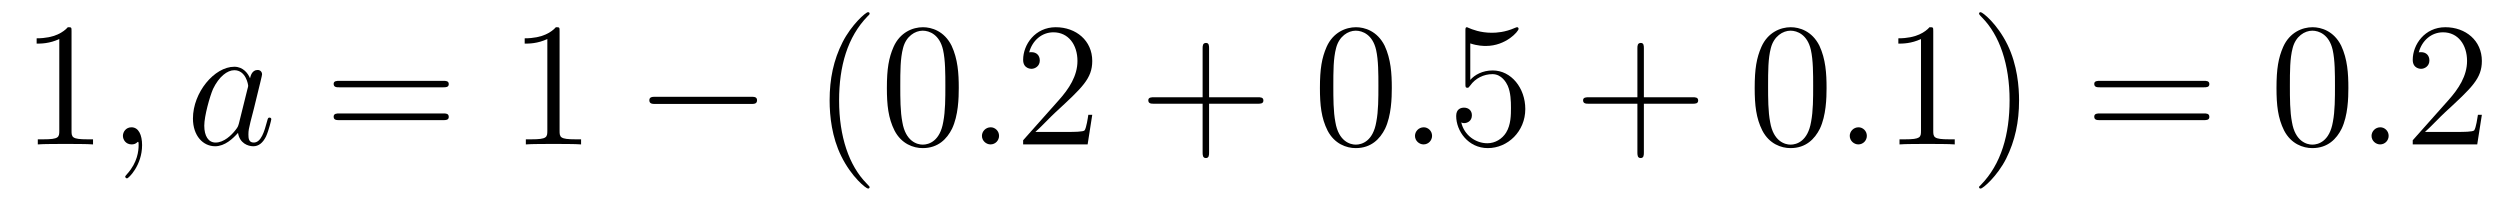
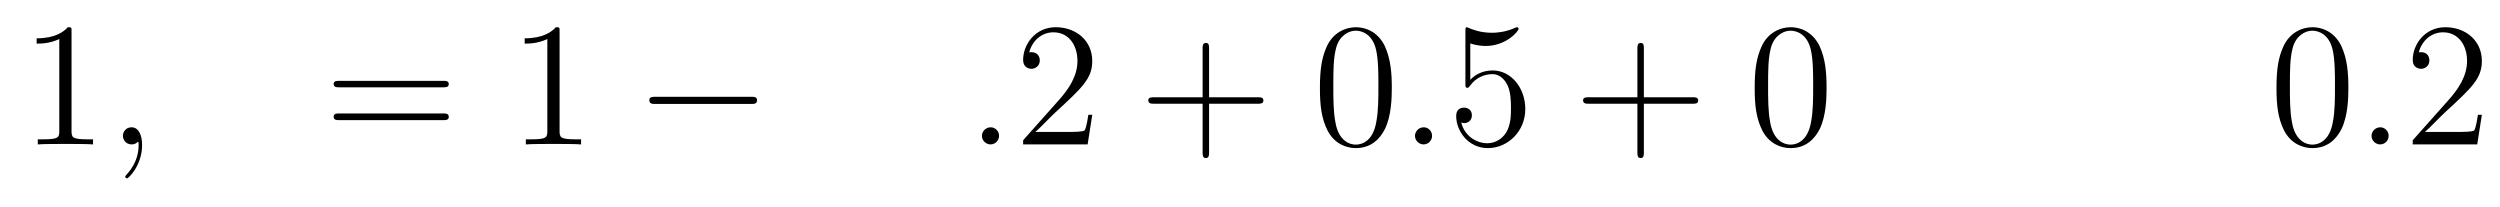
<svg xmlns="http://www.w3.org/2000/svg" height="14pt" version="1.1" viewBox="0 -14 169 14" width="169pt">
  <g id="page1">
    <g transform="matrix(1 0 0 1 -127 650)">
      <path d="M131.836 -661.879C131.836 -662.16 131.836 -662.16 131.586 -662.16C131.305 -661.848 130.711 -661.41 129.477 -661.41V-661.051C129.758 -661.051 130.352 -661.051 131.008 -661.363V-655.16C131.008 -654.723 130.977 -654.582 129.93 -654.582H129.555V-654.238C129.883 -654.27 131.039 -654.27 131.43 -654.27C131.82 -654.27 132.961 -654.27 133.289 -654.238V-654.582H132.914C131.867 -654.582 131.836 -654.723 131.836 -655.16V-661.879ZM134.277 -654.238" fill-rule="evenodd" />
      <path d="M136.605 -654.191C136.605 -654.879 136.371 -655.395 135.887 -655.395C135.512 -655.395 135.309 -655.082 135.309 -654.816C135.309 -654.566 135.496 -654.238 135.902 -654.238C136.059 -654.238 136.184 -654.285 136.293 -654.395C136.309 -654.41 136.324 -654.41 136.34 -654.41C136.371 -654.41 136.371 -654.254 136.371 -654.191C136.371 -653.801 136.293 -653.019 135.606 -652.254C135.465 -652.098 135.465 -652.082 135.465 -652.051C135.465 -652.004 135.527 -651.941 135.59 -651.941C135.684 -651.941 136.605 -652.816 136.605 -654.191ZM137.516 -654.238" fill-rule="evenodd" />
-       <path d="M143.152 -655.66C143.09 -655.457 143.09 -655.426 142.918 -655.207C142.652 -654.863 142.137 -654.363 141.574 -654.363C141.09 -654.363 140.809 -654.801 140.809 -655.504C140.809 -656.16 141.184 -657.488 141.402 -657.988C141.809 -658.832 142.371 -659.254 142.84 -659.254C143.621 -659.254 143.777 -658.285 143.777 -658.191C143.777 -658.176 143.746 -658.02 143.73 -657.988L143.152 -655.66ZM143.902 -658.707C143.777 -659.019 143.449 -659.488 142.84 -659.488C141.496 -659.488 140.043 -657.754 140.043 -655.988C140.043 -654.816 140.73 -654.113 141.543 -654.113C142.199 -654.113 142.746 -654.629 143.09 -655.02C143.199 -654.316 143.762 -654.113 144.121 -654.113S144.762 -654.332 144.981 -654.77C145.168 -655.176 145.34 -655.895 145.34 -655.941C145.34 -656.004 145.293 -656.051 145.215 -656.051C145.121 -656.051 145.105 -655.988 145.059 -655.816C144.871 -655.113 144.652 -654.363 144.152 -654.363C143.809 -654.363 143.793 -654.66 143.793 -654.91C143.793 -655.176 143.824 -655.316 143.934 -655.77C144.012 -656.066 144.074 -656.332 144.168 -656.676C144.606 -658.473 144.715 -658.895 144.715 -658.973C144.715 -659.145 144.59 -659.27 144.418 -659.27C144.027 -659.27 143.934 -658.848 143.902 -658.707ZM145.676 -654.238" fill-rule="evenodd" />
      <path d="M156.961 -658.098C157.133 -658.098 157.336 -658.098 157.336 -658.316C157.336 -658.535 157.133 -658.535 156.961 -658.535H149.945C149.773 -658.535 149.555 -658.535 149.555 -658.332C149.555 -658.098 149.758 -658.098 149.945 -658.098H156.961ZM156.961 -655.879C157.133 -655.879 157.336 -655.879 157.336 -656.098C157.336 -656.332 157.133 -656.332 156.961 -656.332H149.945C149.773 -656.332 149.555 -656.332 149.555 -656.113C149.555 -655.879 149.758 -655.879 149.945 -655.879H156.961ZM158.031 -654.238" fill-rule="evenodd" />
      <path d="M164.828 -661.879C164.828 -662.16 164.828 -662.16 164.578 -662.16C164.297 -661.848 163.703 -661.41 162.469 -661.41V-661.051C162.75 -661.051 163.344 -661.051 164 -661.363V-655.16C164 -654.723 163.969 -654.582 162.922 -654.582H162.547V-654.238C162.875 -654.27 164.031 -654.27 164.422 -654.27C164.813 -654.27 165.953 -654.27 166.281 -654.238V-654.582H165.906C164.859 -654.582 164.828 -654.723 164.828 -655.16V-661.879ZM167.27 -654.238" fill-rule="evenodd" />
      <path d="M177.77 -656.973C177.973 -656.973 178.176 -656.973 178.176 -657.223C178.176 -657.457 177.973 -657.457 177.77 -657.457H171.316C171.113 -657.457 170.895 -657.457 170.895 -657.223C170.895 -656.973 171.113 -656.973 171.316 -656.973H177.77ZM179.148 -654.238" fill-rule="evenodd" />
-       <path d="M185.785 -651.348C185.785 -651.379 185.785 -651.395 185.582 -651.598C184.395 -652.801 183.723 -654.77 183.723 -657.207C183.723 -659.52 184.285 -661.504 185.66 -662.91C185.785 -663.02 185.785 -663.051 185.785 -663.082C185.785 -663.16 185.723 -663.176 185.676 -663.176C185.52 -663.176 184.551 -662.316 183.957 -661.145C183.348 -659.941 183.082 -658.676 183.082 -657.207C183.082 -656.145 183.238 -654.723 183.863 -653.457C184.566 -652.02 185.551 -651.254 185.676 -651.254C185.723 -651.254 185.785 -651.27 185.785 -651.348ZM191.813 -658.051C191.813 -659.035 191.75 -660.004 191.328 -660.91C190.828 -661.91 189.969 -662.16 189.391 -662.16C188.703 -662.16 187.844 -661.816 187.406 -660.832C187.078 -660.082 186.953 -659.348 186.953 -658.051C186.953 -656.895 187.047 -656.019 187.469 -655.176C187.938 -654.27 188.75 -653.988 189.375 -653.988C190.422 -653.988 191.016 -654.613 191.359 -655.301C191.781 -656.191 191.813 -657.363 191.813 -658.051ZM189.375 -654.223C189 -654.223 188.219 -654.441 188 -655.738C187.859 -656.457 187.859 -657.363 187.859 -658.191C187.859 -659.176 187.859 -660.051 188.047 -660.754C188.25 -661.551 188.859 -661.926 189.375 -661.926C189.828 -661.926 190.516 -661.66 190.75 -660.629C190.906 -659.941 190.906 -659.004 190.906 -658.191C190.906 -657.395 190.906 -656.488 190.766 -655.77C190.547 -654.457 189.797 -654.223 189.375 -654.223ZM192.348 -654.238" fill-rule="evenodd" />
      <path d="M194.536 -654.816C194.536 -655.16 194.254 -655.395 193.973 -655.395C193.628 -655.395 193.379 -655.113 193.379 -654.816C193.379 -654.473 193.675 -654.238 193.957 -654.238C194.3 -654.238 194.536 -654.519 194.536 -654.816ZM195.586 -654.238" fill-rule="evenodd" />
      <path d="M200.836 -656.238H200.57C200.539 -656.035 200.446 -655.379 200.321 -655.191C200.242 -655.082 199.555 -655.082 199.195 -655.082H196.992C197.321 -655.363 198.04 -656.129 198.352 -656.41C200.164 -658.082 200.836 -658.691 200.836 -659.879C200.836 -661.254 199.742 -662.16 198.367 -662.16C196.976 -662.16 196.164 -660.988 196.164 -659.957C196.164 -659.348 196.696 -659.348 196.727 -659.348C196.976 -659.348 197.29 -659.535 197.29 -659.91C197.29 -660.254 197.07 -660.473 196.727 -660.473C196.618 -660.473 196.602 -660.473 196.571 -660.457C196.789 -661.269 197.43 -661.816 198.211 -661.816C199.226 -661.816 199.836 -660.973 199.836 -659.879C199.836 -658.863 199.258 -657.988 198.57 -657.223L196.164 -654.519V-654.238H200.524L200.836 -656.238ZM201.464 -654.238" fill-rule="evenodd" />
      <path d="M208.734 -656.988H212.032C212.203 -656.988 212.406 -656.988 212.406 -657.207S212.203 -657.426 212.032 -657.426H208.734V-660.723C208.734 -660.894 208.734 -661.098 208.531 -661.098C208.297 -661.098 208.297 -660.894 208.297 -660.723V-657.426H205.015C204.844 -657.426 204.625 -657.426 204.625 -657.223C204.625 -656.988 204.828 -656.988 205.015 -656.988H208.297V-653.707C208.297 -653.535 208.297 -653.316 208.516 -653.316C208.734 -653.316 208.734 -653.52 208.734 -653.707V-656.988ZM213.102 -654.238" fill-rule="evenodd" />
      <path d="M221.086 -658.051C221.086 -659.035 221.023 -660.004 220.602 -660.91C220.102 -661.91 219.242 -662.16 218.664 -662.16C217.976 -662.16 217.117 -661.816 216.679 -660.832C216.352 -660.082 216.227 -659.348 216.227 -658.051C216.227 -656.895 216.32 -656.019 216.742 -655.176C217.211 -654.27 218.023 -653.988 218.648 -653.988C219.695 -653.988 220.289 -654.613 220.633 -655.301C221.054 -656.191 221.086 -657.363 221.086 -658.051ZM218.648 -654.223C218.274 -654.223 217.492 -654.441 217.273 -655.738C217.133 -656.457 217.133 -657.363 217.133 -658.191C217.133 -659.176 217.133 -660.051 217.32 -660.754C217.524 -661.551 218.132 -661.926 218.648 -661.926C219.102 -661.926 219.79 -661.66 220.024 -660.629C220.18 -659.941 220.18 -659.004 220.18 -658.191C220.18 -657.395 220.18 -656.488 220.039 -655.77C219.821 -654.457 219.071 -654.223 218.648 -654.223ZM221.621 -654.238" fill-rule="evenodd" />
      <path d="M223.808 -654.816C223.808 -655.16 223.528 -655.395 223.246 -655.395C222.902 -655.395 222.653 -655.113 222.653 -654.816C222.653 -654.473 222.949 -654.238 223.23 -654.238C223.574 -654.238 223.808 -654.519 223.808 -654.816ZM224.86 -654.238" fill-rule="evenodd" />
      <path d="M226.391 -661.066C226.891 -660.894 227.312 -660.894 227.453 -660.894C228.797 -660.894 229.656 -661.879 229.656 -662.051C229.656 -662.098 229.625 -662.16 229.562 -662.16C229.531 -662.16 229.516 -662.16 229.406 -662.113C228.734 -661.816 228.156 -661.785 227.844 -661.785C227.063 -661.785 226.5 -662.019 226.282 -662.113C226.188 -662.16 226.172 -662.16 226.157 -662.16C226.062 -662.16 226.062 -662.082 226.062 -661.895V-658.348C226.062 -658.129 226.062 -658.066 226.204 -658.066C226.266 -658.066 226.282 -658.082 226.391 -658.223C226.734 -658.707 227.297 -658.988 227.891 -658.988C228.516 -658.988 228.828 -658.41 228.922 -658.207C229.126 -657.738 229.141 -657.16 229.141 -656.707S229.141 -655.566 228.812 -655.035C228.547 -654.613 228.078 -654.316 227.546 -654.316C226.765 -654.316 225.984 -654.848 225.781 -655.723C225.844 -655.691 225.906 -655.676 225.968 -655.676C226.172 -655.676 226.5 -655.801 226.5 -656.207C226.5 -656.535 226.266 -656.723 225.968 -656.723C225.75 -656.723 225.438 -656.629 225.438 -656.16C225.438 -655.145 226.25 -653.988 227.578 -653.988C228.922 -653.988 230.11 -655.113 230.11 -656.629C230.11 -658.051 229.157 -659.238 227.906 -659.238C227.219 -659.238 226.687 -658.941 226.391 -658.598V-661.066ZM230.738 -654.238" fill-rule="evenodd" />
      <path d="M238.126 -656.988H241.422C241.594 -656.988 241.796 -656.988 241.796 -657.207S241.594 -657.426 241.422 -657.426H238.126V-660.723C238.126 -660.894 238.126 -661.098 237.922 -661.098C237.688 -661.098 237.688 -660.894 237.688 -660.723V-657.426H234.407C234.234 -657.426 234.016 -657.426 234.016 -657.223C234.016 -656.988 234.218 -656.988 234.407 -656.988H237.688V-653.707C237.688 -653.535 237.688 -653.316 237.906 -653.316C238.126 -653.316 238.126 -653.52 238.126 -653.707V-656.988ZM242.492 -654.238" fill-rule="evenodd" />
      <path d="M250.476 -658.051C250.476 -659.035 250.414 -660.004 249.992 -660.91C249.492 -661.91 248.633 -662.16 248.054 -662.16C247.367 -662.16 246.508 -661.816 246.071 -660.832C245.742 -660.082 245.617 -659.348 245.617 -658.051C245.617 -656.895 245.711 -656.019 246.133 -655.176C246.601 -654.27 247.414 -653.988 248.039 -653.988C249.086 -653.988 249.679 -654.613 250.024 -655.301C250.445 -656.191 250.476 -657.363 250.476 -658.051ZM248.039 -654.223C247.664 -654.223 246.883 -654.441 246.664 -655.738C246.523 -656.457 246.523 -657.363 246.523 -658.191C246.523 -659.176 246.523 -660.051 246.71 -660.754C246.914 -661.551 247.524 -661.926 248.039 -661.926C248.492 -661.926 249.18 -661.66 249.414 -660.629C249.57 -659.941 249.57 -659.004 249.57 -658.191C249.57 -657.395 249.57 -656.488 249.43 -655.77C249.211 -654.457 248.461 -654.223 248.039 -654.223ZM251.011 -654.238" fill-rule="evenodd" />
-       <path d="M253.199 -654.816C253.199 -655.16 252.918 -655.395 252.637 -655.395C252.293 -655.395 252.043 -655.113 252.043 -654.816C252.043 -654.473 252.34 -654.238 252.622 -654.238C252.965 -654.238 253.199 -654.519 253.199 -654.816ZM254.25 -654.238" fill-rule="evenodd" />
-       <path d="M257.688 -661.879C257.688 -662.16 257.688 -662.16 257.437 -662.16C257.156 -661.848 256.562 -661.41 255.328 -661.41V-661.051C255.61 -661.051 256.204 -661.051 256.859 -661.363V-655.16C256.859 -654.723 256.828 -654.582 255.781 -654.582H255.407V-654.238C255.734 -654.27 256.891 -654.27 257.281 -654.27C257.672 -654.27 258.812 -654.27 259.141 -654.238V-654.582H258.766C257.719 -654.582 257.688 -654.723 257.688 -655.16V-661.879ZM263.489 -657.207C263.489 -658.113 263.378 -659.598 262.708 -660.973C262.004 -662.41 261.019 -663.176 260.894 -663.176C260.848 -663.176 260.785 -663.16 260.785 -663.082C260.785 -663.051 260.785 -663.02 260.988 -662.816C262.176 -661.613 262.848 -659.645 262.848 -657.223C262.848 -654.91 262.285 -652.91 260.91 -651.504C260.785 -651.395 260.785 -651.379 260.785 -651.348C260.785 -651.27 260.848 -651.254 260.894 -651.254C261.05 -651.254 262.02 -652.098 262.613 -653.27C263.222 -654.488 263.489 -655.77 263.489 -657.207ZM264.688 -654.238" fill-rule="evenodd" />
-       <path d="M275.976 -658.098C276.149 -658.098 276.352 -658.098 276.352 -658.316C276.352 -658.535 276.149 -658.535 275.976 -658.535H268.961C268.789 -658.535 268.571 -658.535 268.571 -658.332C268.571 -658.098 268.774 -658.098 268.961 -658.098H275.976ZM275.976 -655.879C276.149 -655.879 276.352 -655.879 276.352 -656.098C276.352 -656.332 276.149 -656.332 275.976 -656.332H268.961C268.789 -656.332 268.571 -656.332 268.571 -656.113C268.571 -655.879 268.774 -655.879 268.961 -655.879H275.976ZM277.046 -654.238" fill-rule="evenodd" />
      <path d="M285.75 -658.051C285.75 -659.035 285.688 -660.004 285.265 -660.91C284.766 -661.91 283.907 -662.16 283.328 -662.16C282.641 -662.16 281.782 -661.816 281.344 -660.832C281.016 -660.082 280.891 -659.348 280.891 -658.051C280.891 -656.895 280.985 -656.019 281.406 -655.176C281.875 -654.27 282.688 -653.988 283.313 -653.988C284.359 -653.988 284.953 -654.613 285.296 -655.301C285.719 -656.191 285.75 -657.363 285.75 -658.051ZM283.313 -654.223C282.937 -654.223 282.156 -654.441 281.938 -655.738C281.797 -656.457 281.797 -657.363 281.797 -658.191C281.797 -659.176 281.797 -660.051 281.984 -660.754C282.187 -661.551 282.797 -661.926 283.313 -661.926C283.765 -661.926 284.453 -661.66 284.688 -660.629C284.844 -659.941 284.844 -659.004 284.844 -658.191C284.844 -657.395 284.844 -656.488 284.704 -655.77C284.484 -654.457 283.734 -654.223 283.313 -654.223ZM286.285 -654.238" fill-rule="evenodd" />
      <path d="M288.473 -654.816C288.473 -655.16 288.192 -655.395 287.91 -655.395C287.567 -655.395 287.316 -655.113 287.316 -654.816C287.316 -654.473 287.614 -654.238 287.894 -654.238C288.239 -654.238 288.473 -654.519 288.473 -654.816ZM289.524 -654.238" fill-rule="evenodd" />
      <path d="M294.774 -656.238H294.508C294.476 -656.035 294.383 -655.379 294.258 -655.191C294.18 -655.082 293.492 -655.082 293.132 -655.082H290.929C291.258 -655.363 291.977 -656.129 292.289 -656.41C294.102 -658.082 294.774 -658.691 294.774 -659.879C294.774 -661.254 293.68 -662.16 292.304 -662.16C290.914 -662.16 290.101 -660.988 290.101 -659.957C290.101 -659.348 290.633 -659.348 290.664 -659.348C290.914 -659.348 291.227 -659.535 291.227 -659.91C291.227 -660.254 291.008 -660.473 290.664 -660.473C290.555 -660.473 290.539 -660.473 290.508 -660.457C290.726 -661.269 291.367 -661.816 292.148 -661.816C293.164 -661.816 293.773 -660.973 293.773 -659.879C293.773 -658.863 293.195 -657.988 292.508 -657.223L290.101 -654.519V-654.238H294.461L294.774 -656.238ZM295.403 -654.238" fill-rule="evenodd" />
    </g>
  </g>
</svg>